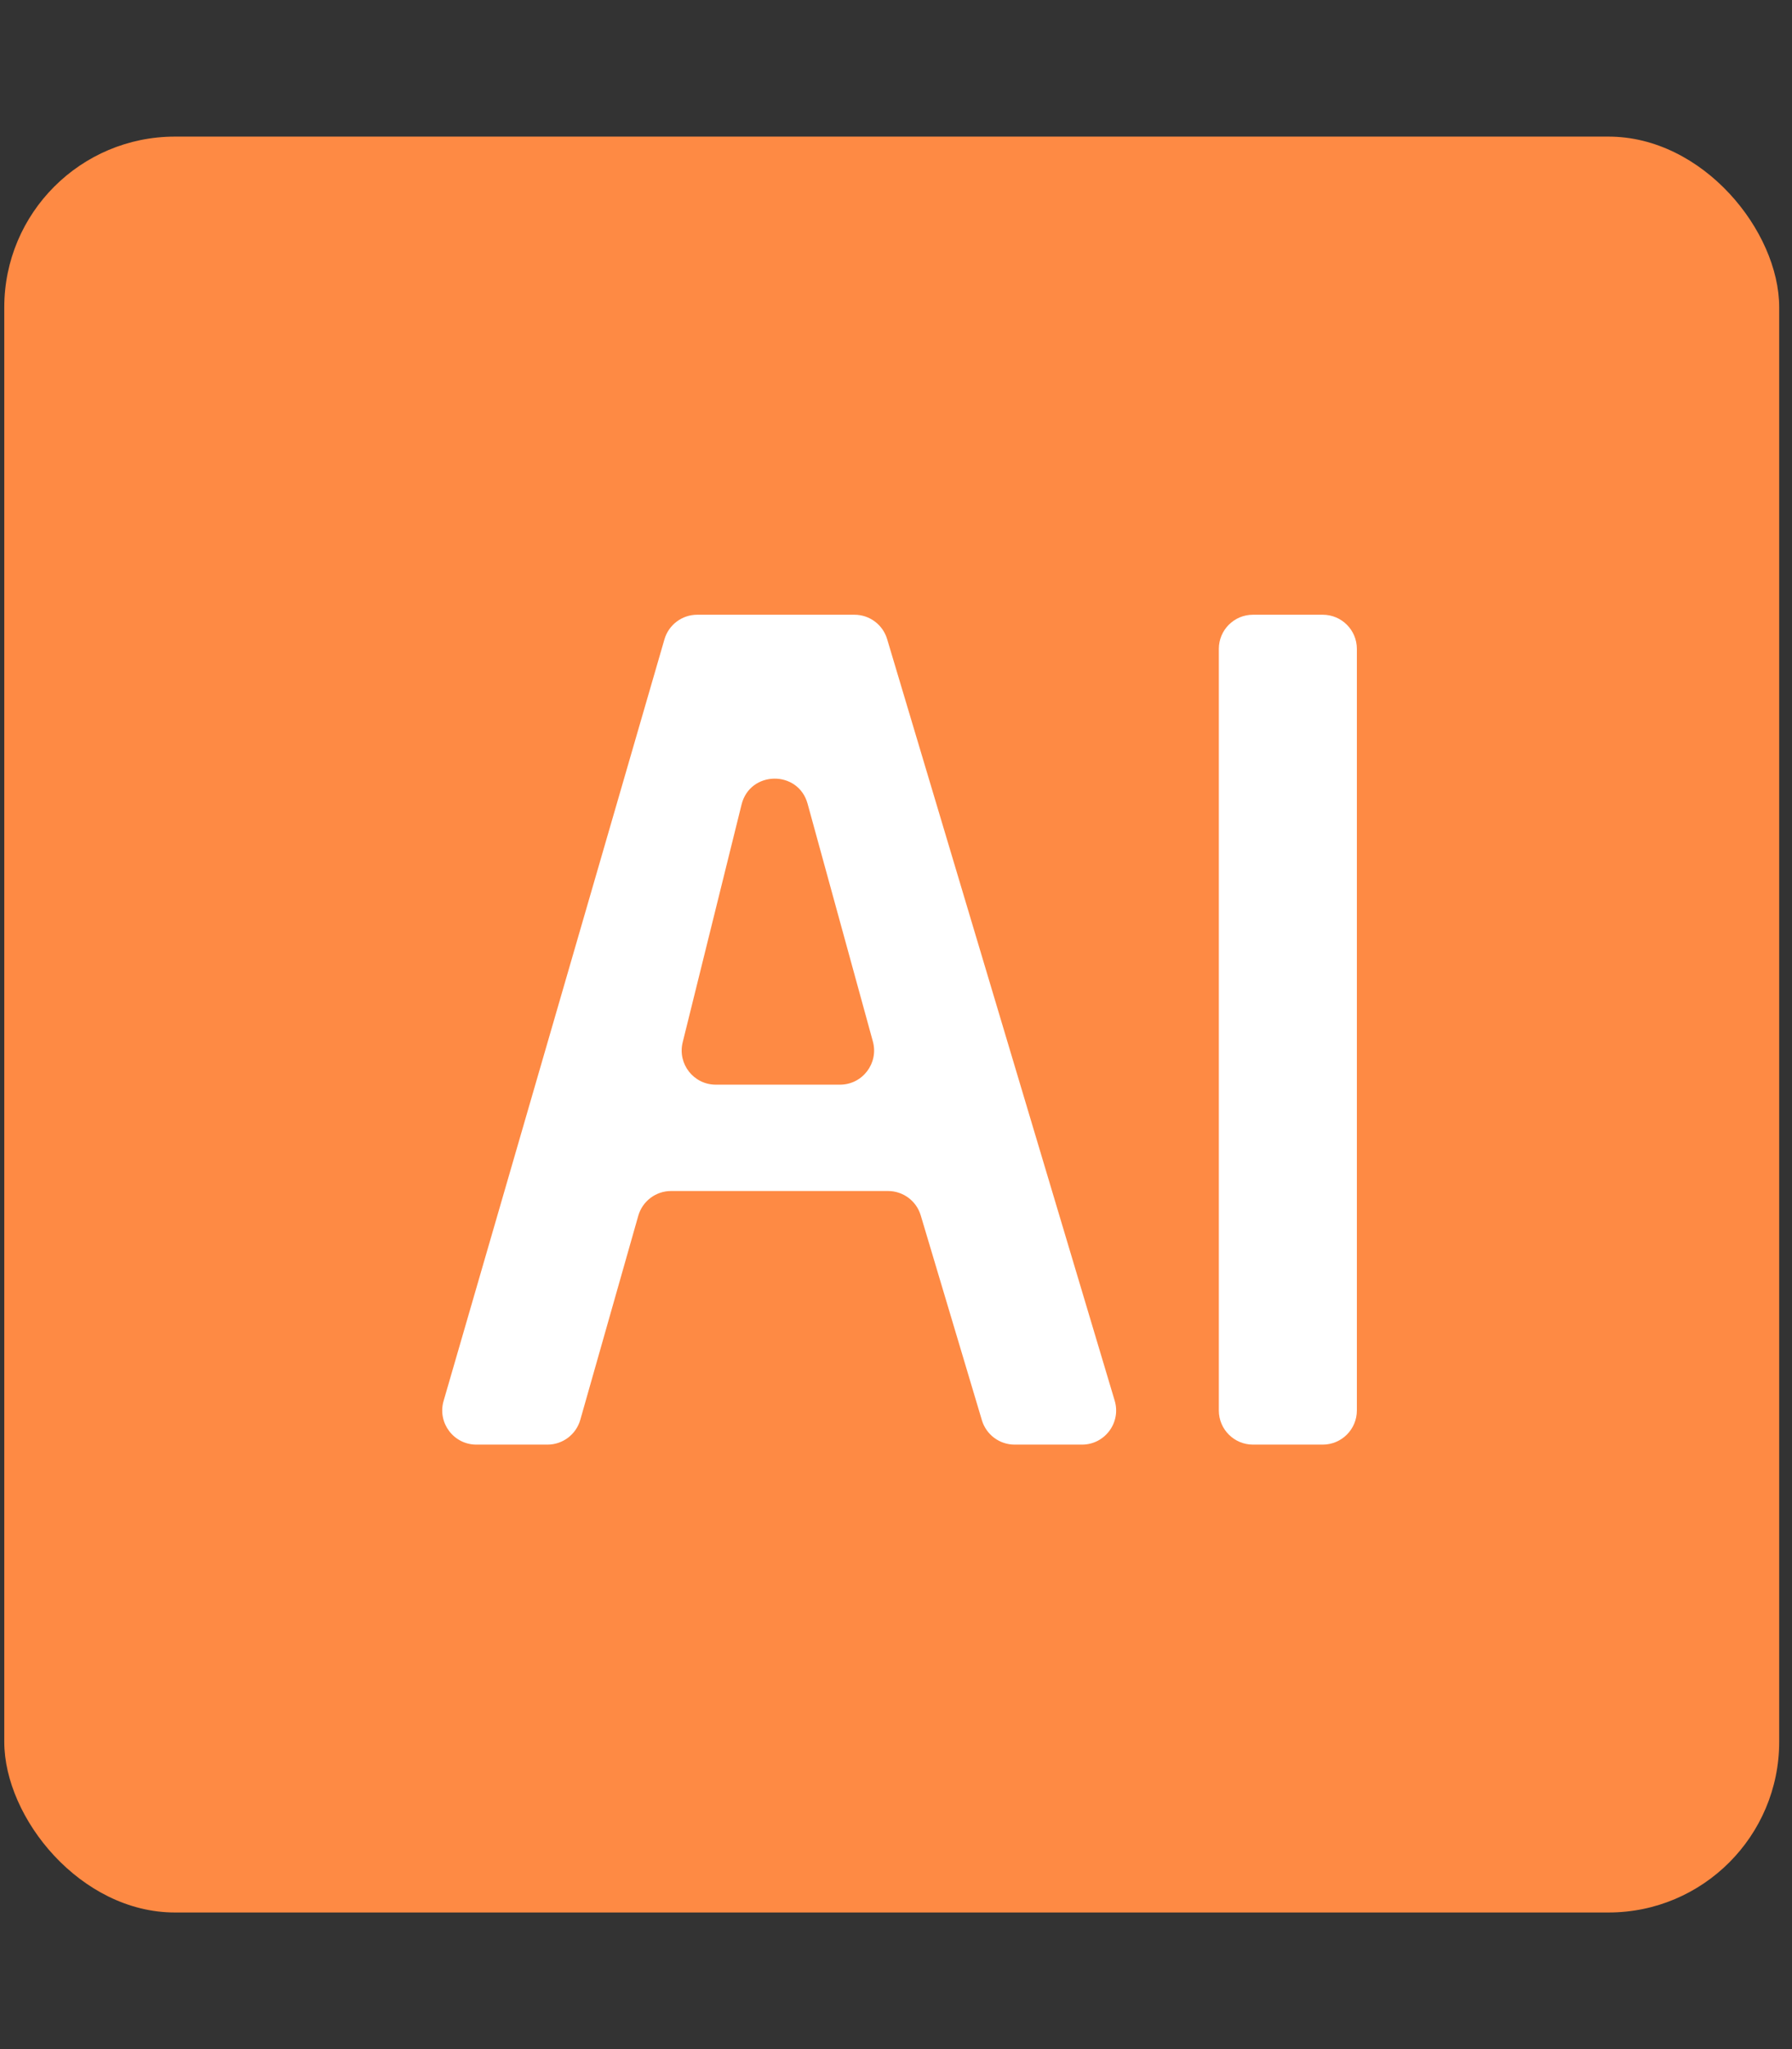
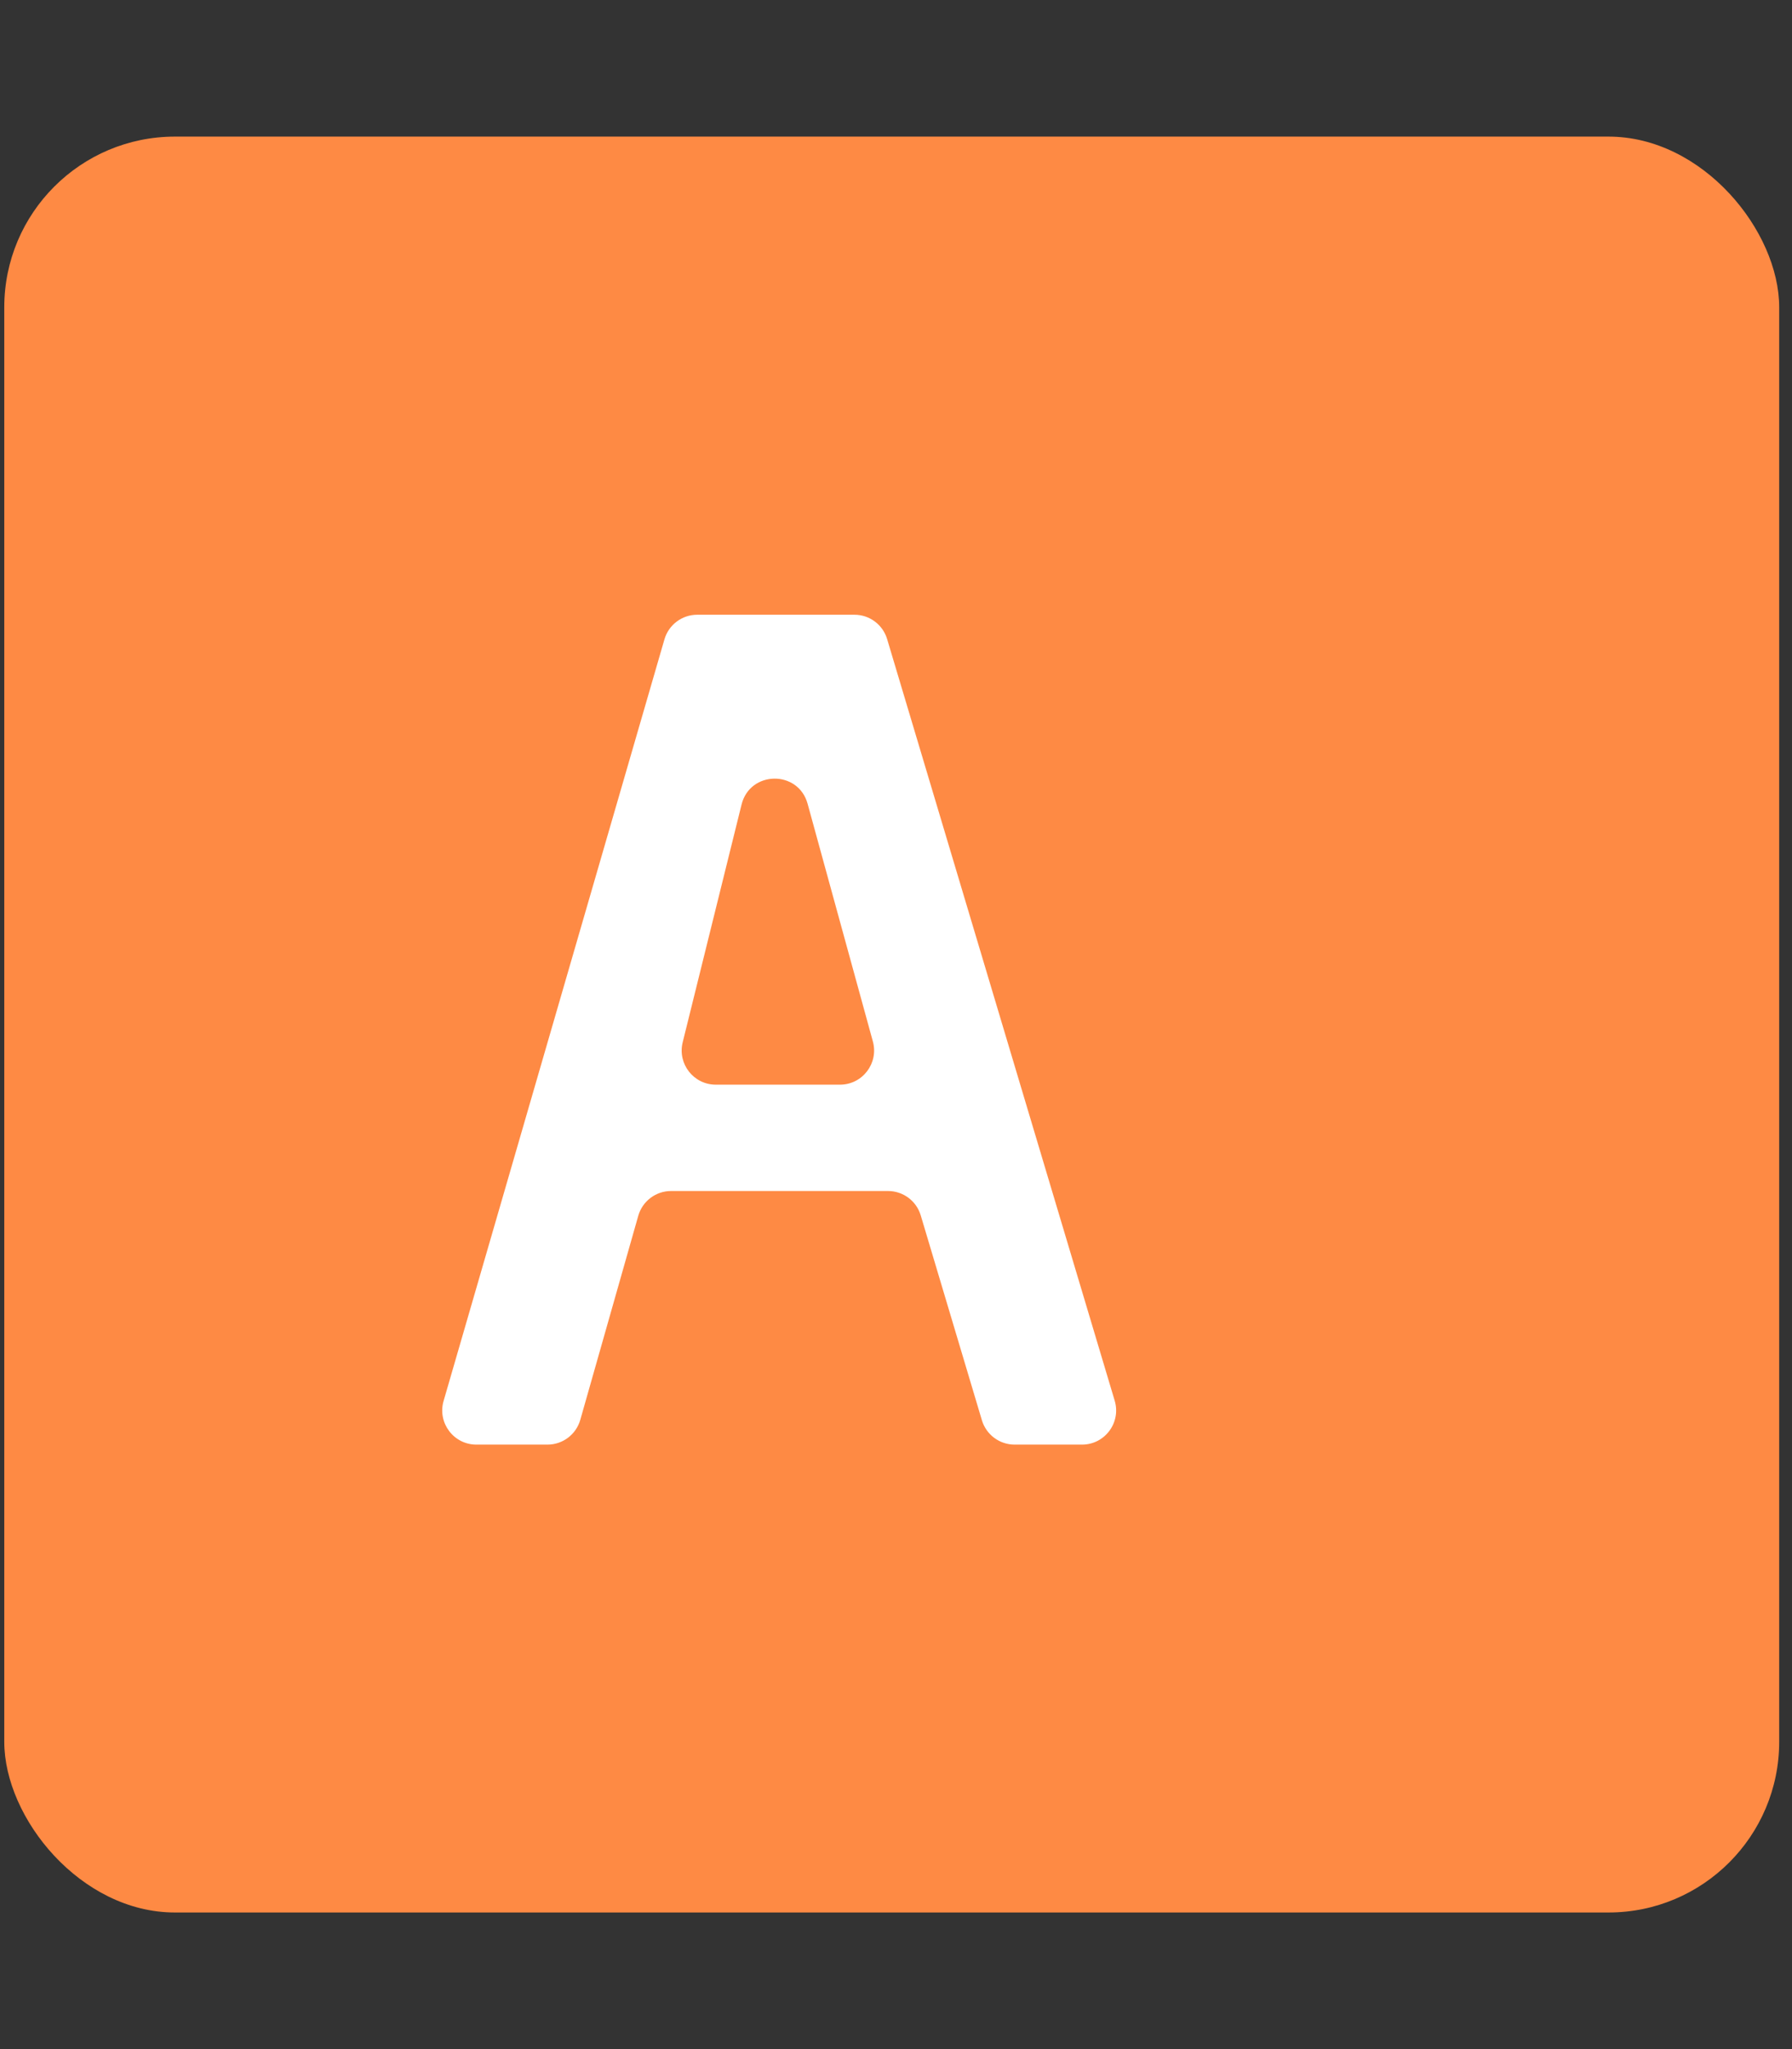
<svg xmlns="http://www.w3.org/2000/svg" width="105" height="120" viewBox="0 0 105 120" fill="none">
  <rect x="0" y="0" width="105" height="120" fill="#333333" stroke="none" />
  <rect x="0.25" y="8" width="104" height="104" rx="10" fill="#FE8A44" />
-   <path d="M71.416 38C71.416 36.895 72.311 36 73.416 36H77.504C78.608 36 79.504 36.895 79.504 38V82.6C79.504 83.704 78.608 84.6 77.504 84.6H73.416C72.311 84.6 71.416 83.704 71.416 82.6V38Z" fill="white" />
  <path d="M38.932 37.443C39.18 36.588 39.963 36 40.852 36H50.064C50.948 36 51.727 36.58 51.98 37.427L65.314 82.027C65.698 83.309 64.737 84.6 63.398 84.6H59.45C58.566 84.6 57.786 84.019 57.533 83.172L53.949 71.175C53.696 70.328 52.916 69.748 52.032 69.748H39.322C38.428 69.748 37.643 70.341 37.398 71.201L34.002 83.147C33.757 84.006 32.972 84.6 32.078 84.6H27.913C26.581 84.6 25.621 83.322 25.992 82.042L38.932 37.443ZM49.217 63.521C50.537 63.521 51.495 62.264 51.145 60.991L47.32 47.069C46.774 45.083 43.945 45.119 43.45 47.118L40.001 61.04C39.688 62.301 40.643 63.521 41.942 63.521H49.217Z" fill="white" />
</svg>